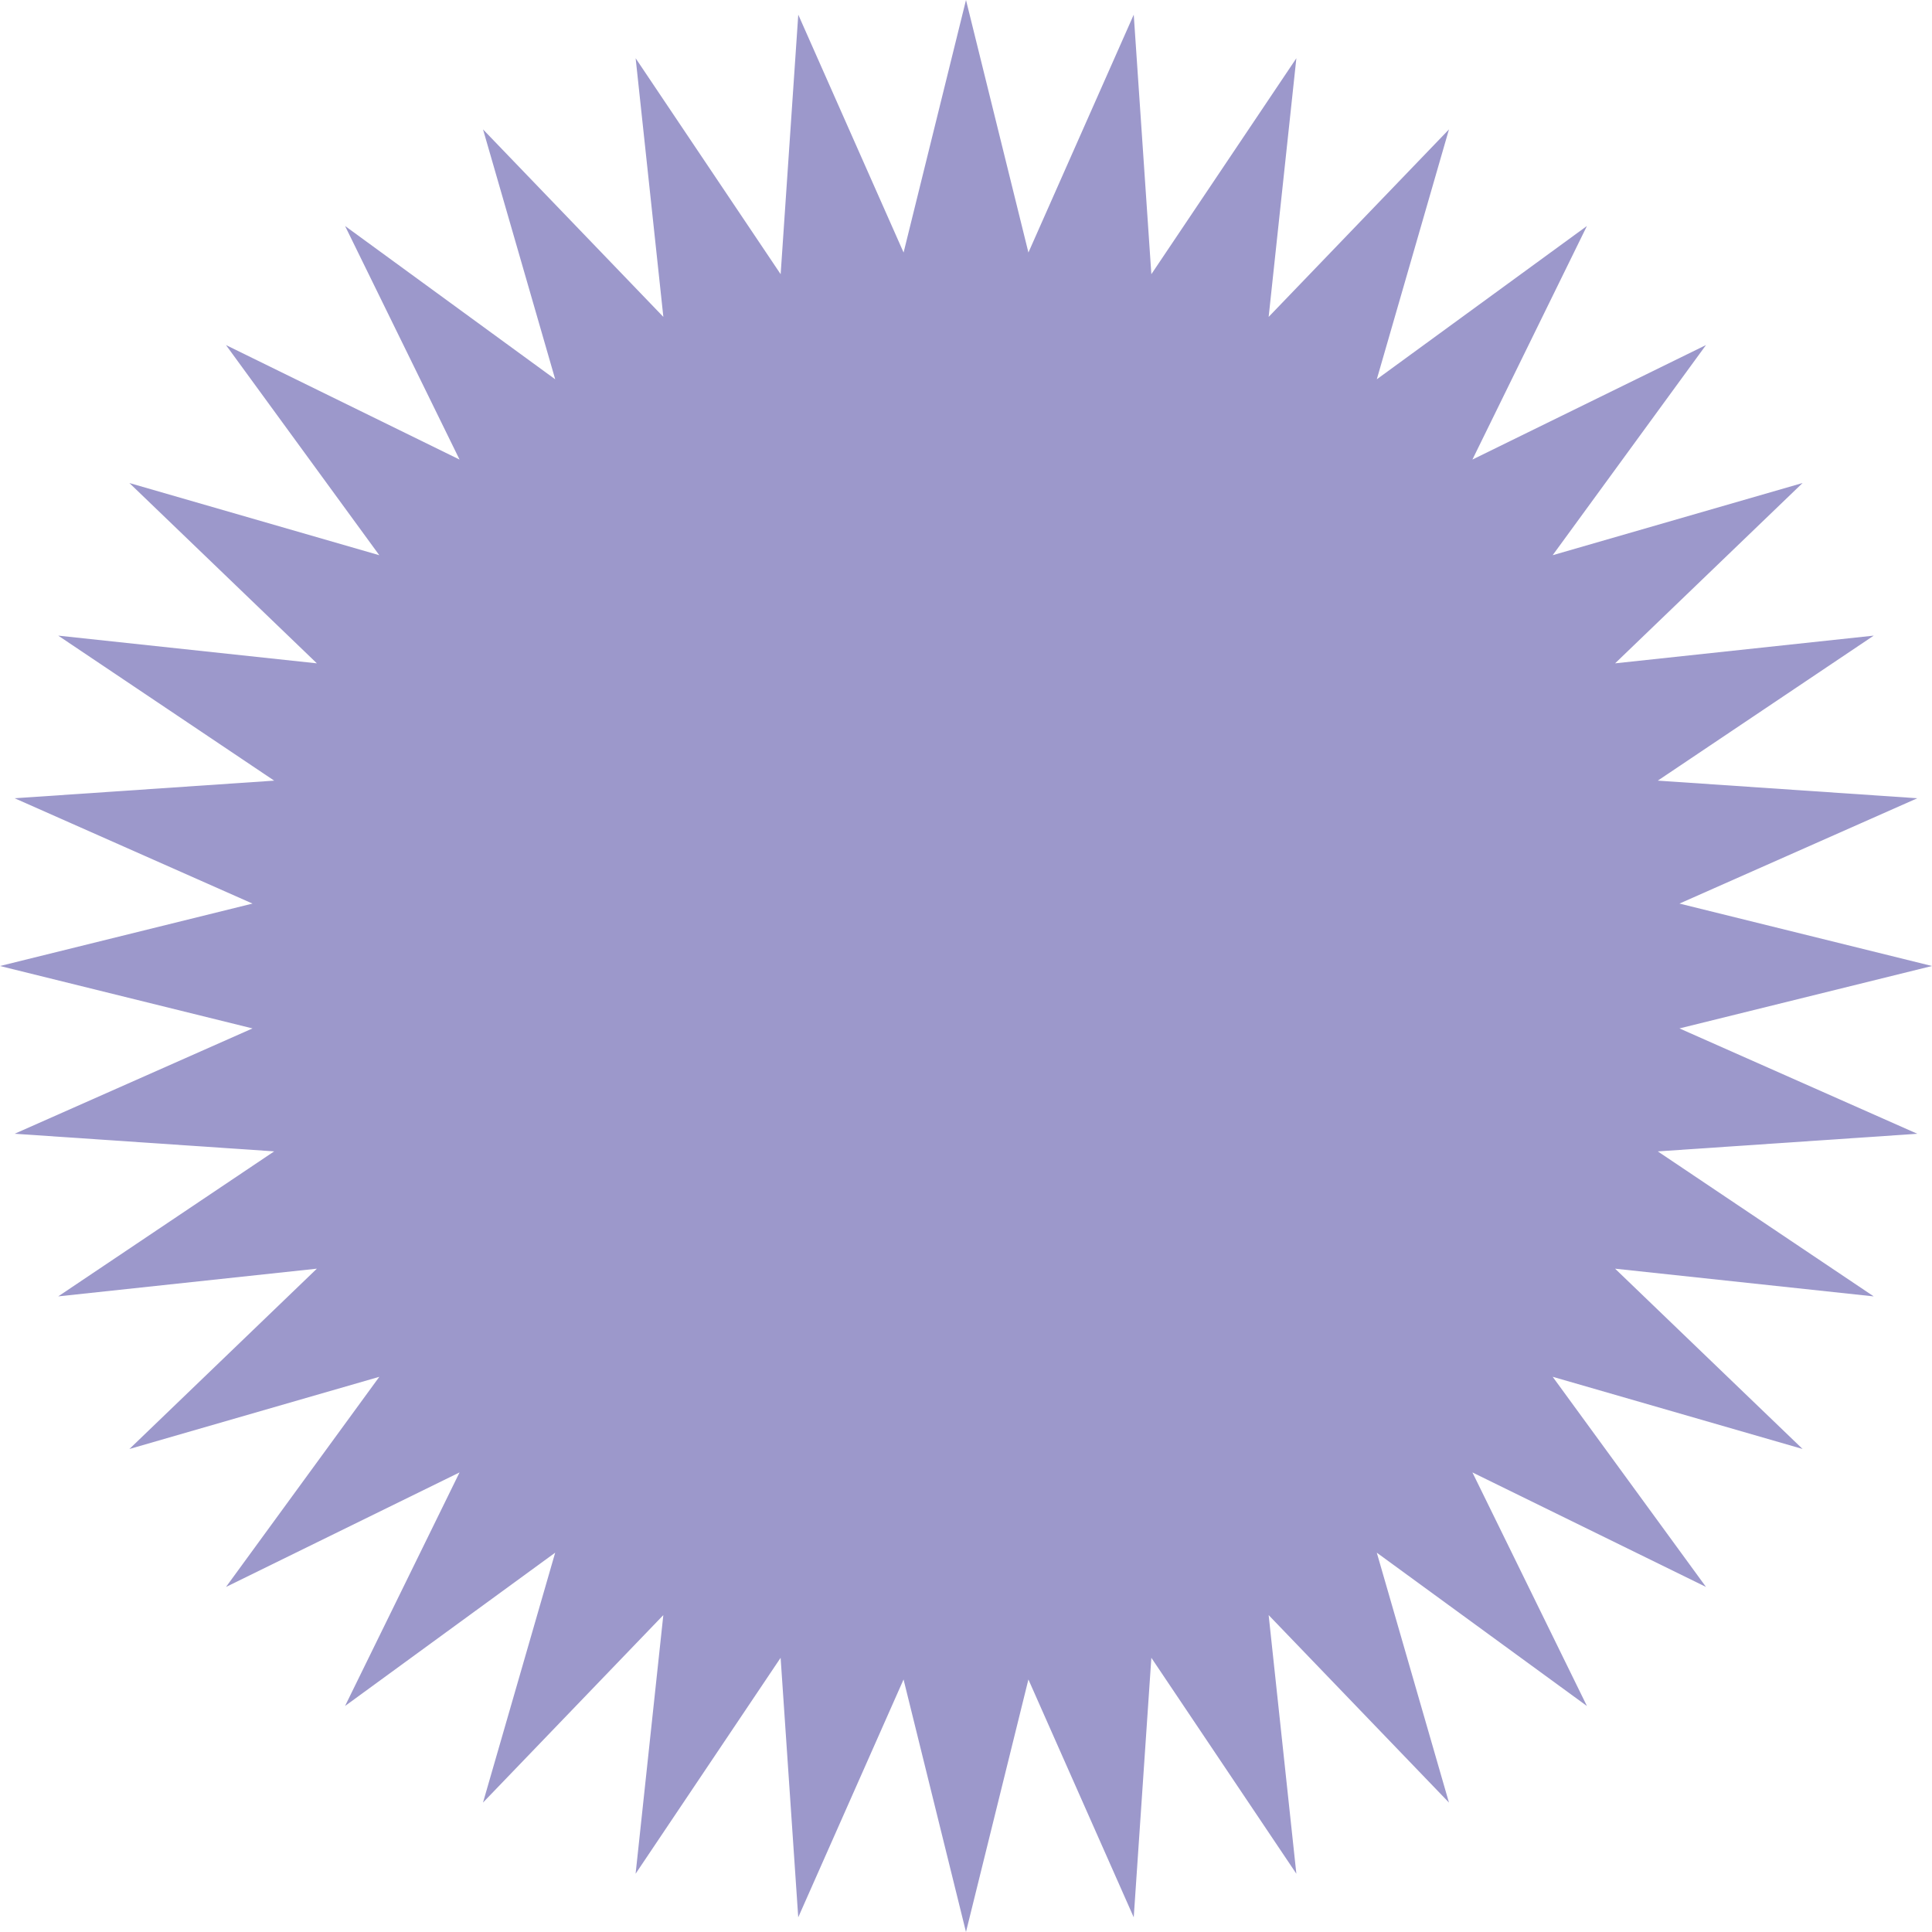
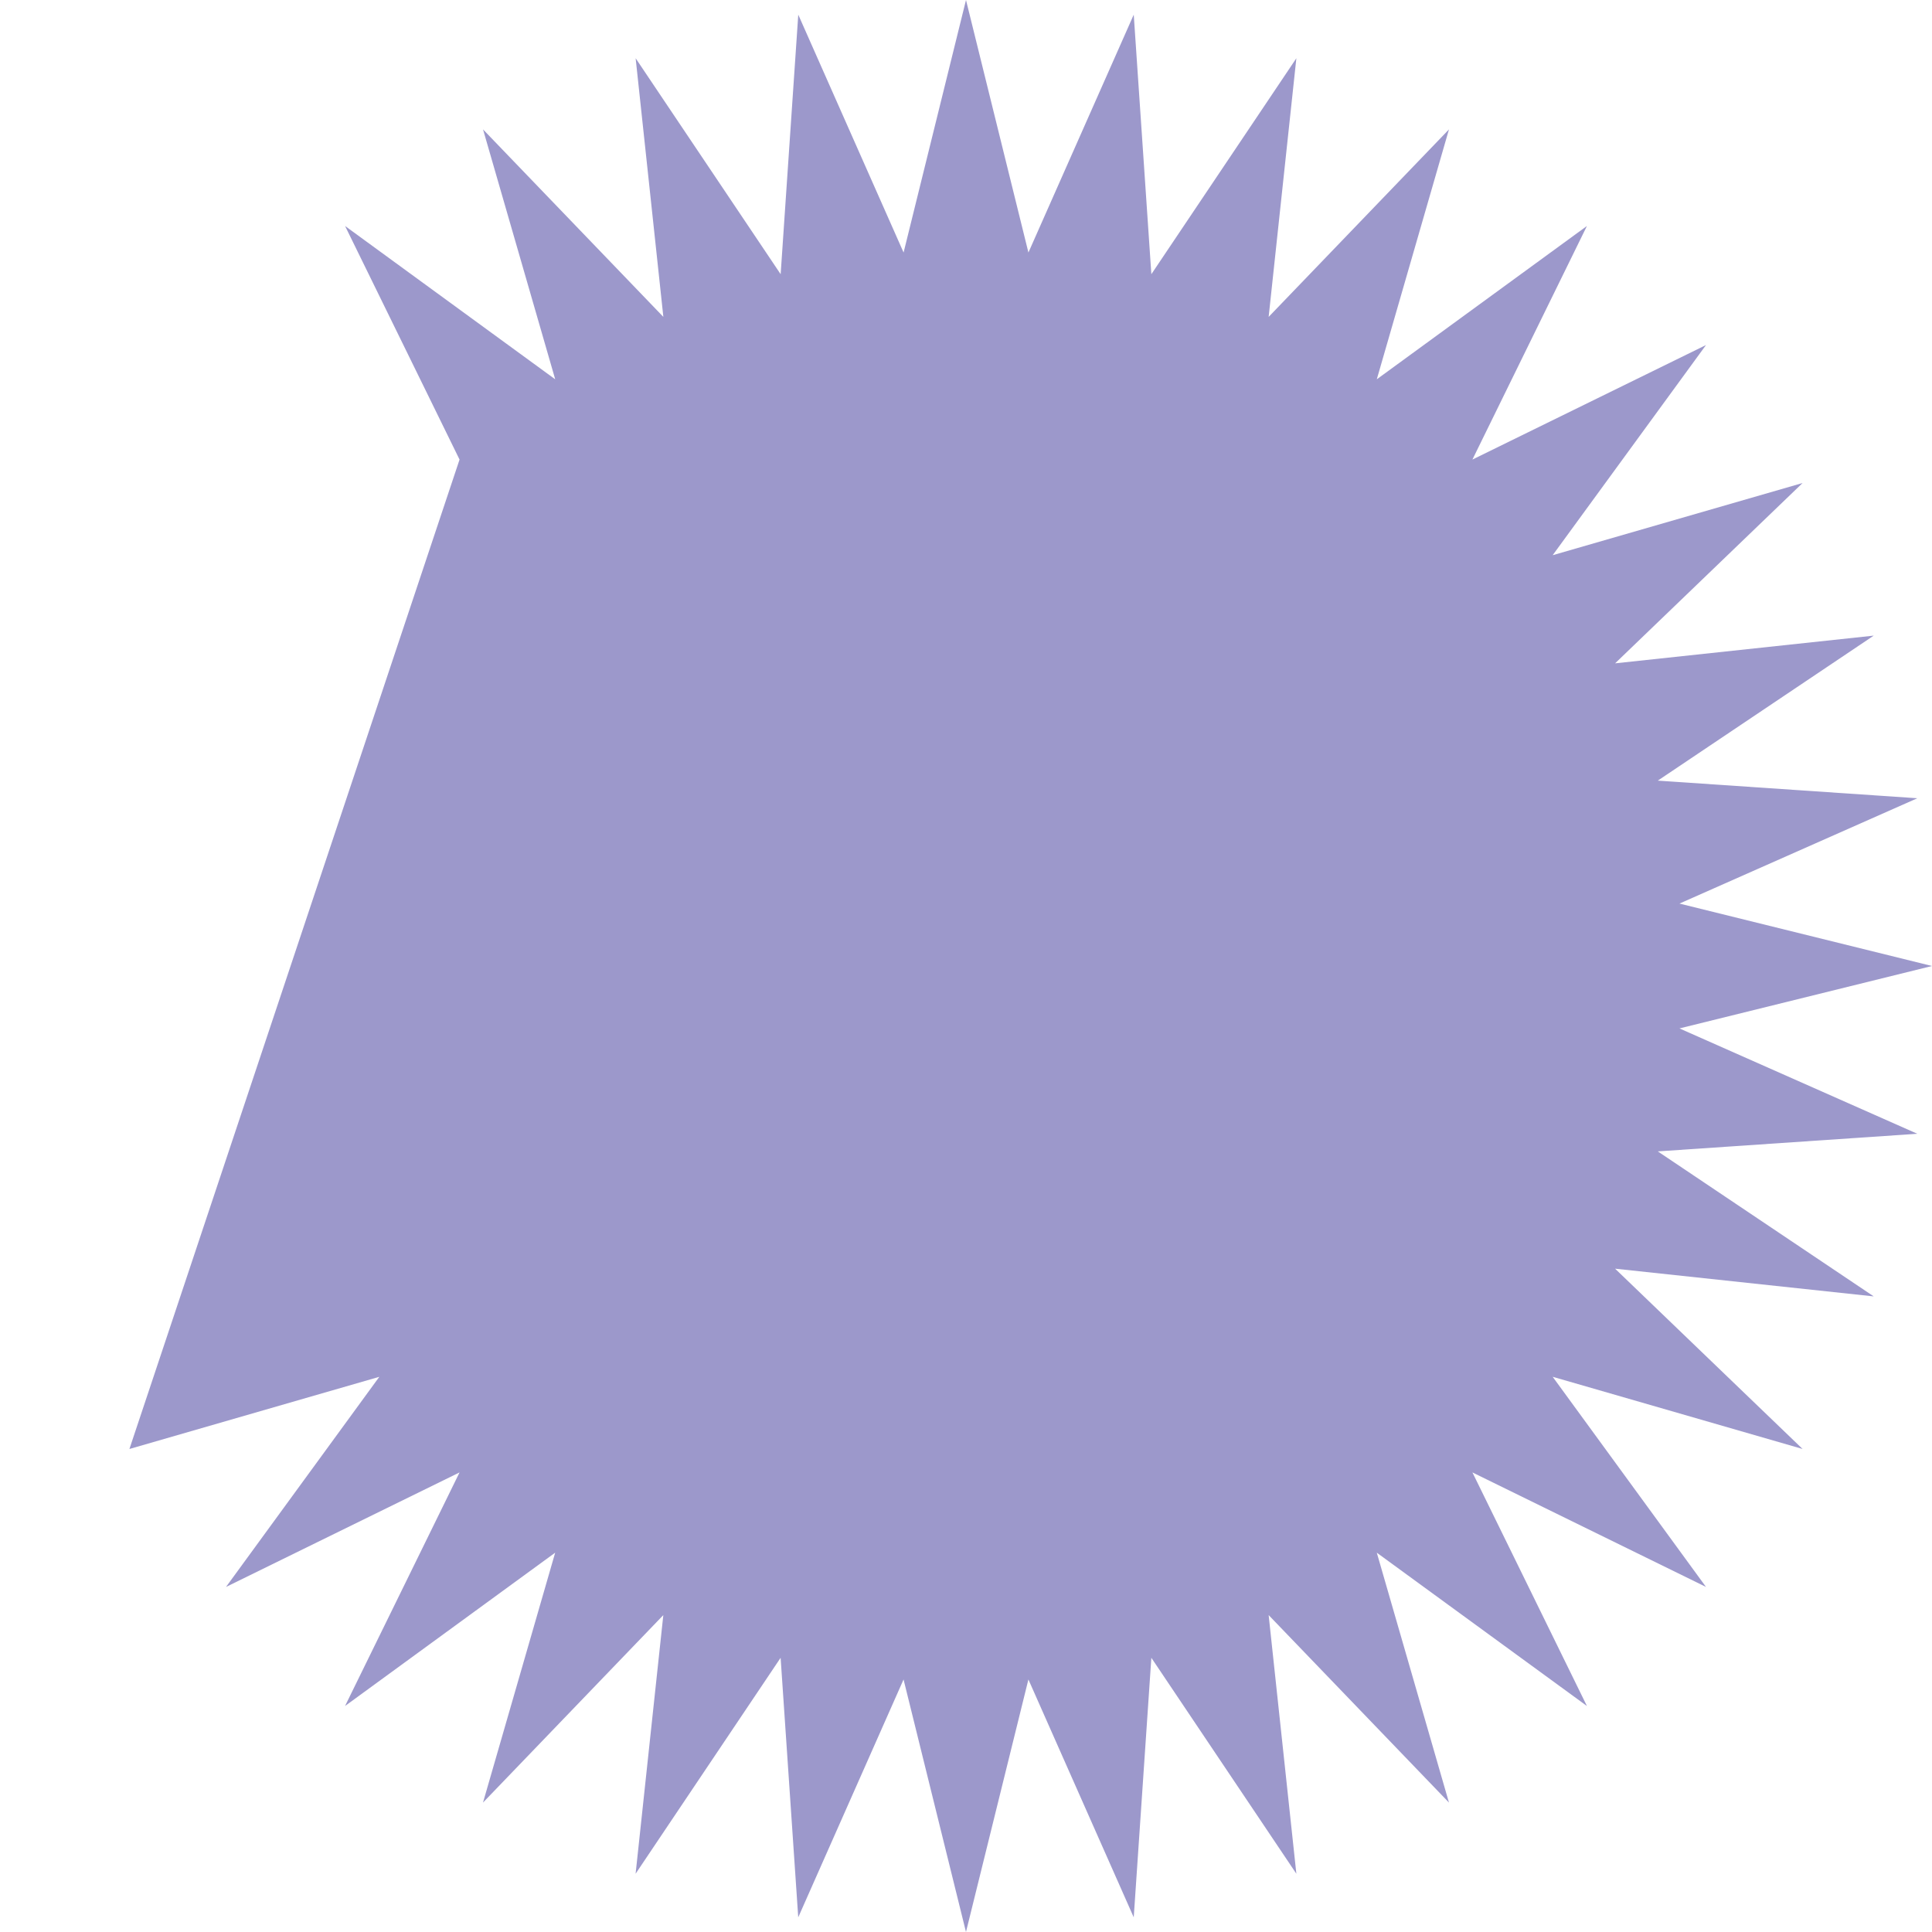
<svg xmlns="http://www.w3.org/2000/svg" width="299.78" height="299.78" viewBox="0 0 299.78 299.78">
-   <path d="M-498.71,639.442l39.183-9.685-39.183-9.686,36.906-16.342-40.27-2.735,33.508-22.5-40.133,4.3,29.091-27.979-38.777,11.2,23.79-32.607-36.242,17.767,17.767-36.242-32.606,23.79,11.2-38.776-27.979,29.091,4.3-40.132-22.5,33.507-2.734-40.269L-599.73,519.05l-9.686-39.183L-619.1,519.05l-16.342-36.906-2.734,40.27-22.5-33.508,4.3,40.132-27.98-29.091,11.2,38.776-32.606-23.79L-688,551.176l-36.242-17.767,23.79,32.607-38.776-11.2,29.091,27.979-40.133-4.3,33.508,22.5-40.27,2.735,36.906,16.342-39.183,9.686,39.183,9.685-36.906,16.343,40.27,2.734-33.508,22.5,40.133-4.3L-739.224,704.7l38.776-11.2-23.79,32.607L-688,708.337l-17.767,36.242,32.606-23.79-11.2,38.776,27.98-29.091-4.3,40.132,22.5-33.507,2.734,40.27,16.342-36.906,9.686,39.183,9.686-39.183,16.343,36.906,2.734-40.27,22.5,33.507-4.3-40.132,27.979,29.091-11.2-38.776,32.606,23.79-17.767-36.242,36.242,17.767-23.79-32.607,38.777,11.2L-508.7,676.723l40.133,4.3-33.508-22.5,40.27-2.734Z" transform="translate(759.306 -479.867)" fill="#9c98cb" />
+   <path d="M-498.71,639.442l39.183-9.685-39.183-9.686,36.906-16.342-40.27-2.735,33.508-22.5-40.133,4.3,29.091-27.979-38.777,11.2,23.79-32.607-36.242,17.767,17.767-36.242-32.606,23.79,11.2-38.776-27.979,29.091,4.3-40.132-22.5,33.507-2.734-40.269L-599.73,519.05l-9.686-39.183L-619.1,519.05l-16.342-36.906-2.734,40.27-22.5-33.508,4.3,40.132-27.98-29.091,11.2,38.776-32.606-23.79L-688,551.176L-739.224,704.7l38.776-11.2-23.79,32.607L-688,708.337l-17.767,36.242,32.606-23.79-11.2,38.776,27.98-29.091-4.3,40.132,22.5-33.507,2.734,40.27,16.342-36.906,9.686,39.183,9.686-39.183,16.343,36.906,2.734-40.27,22.5,33.507-4.3-40.132,27.979,29.091-11.2-38.776,32.606,23.79-17.767-36.242,36.242,17.767-23.79-32.607,38.777,11.2L-508.7,676.723l40.133,4.3-33.508-22.5,40.27-2.734Z" transform="translate(759.306 -479.867)" fill="#9c98cb" />
</svg>